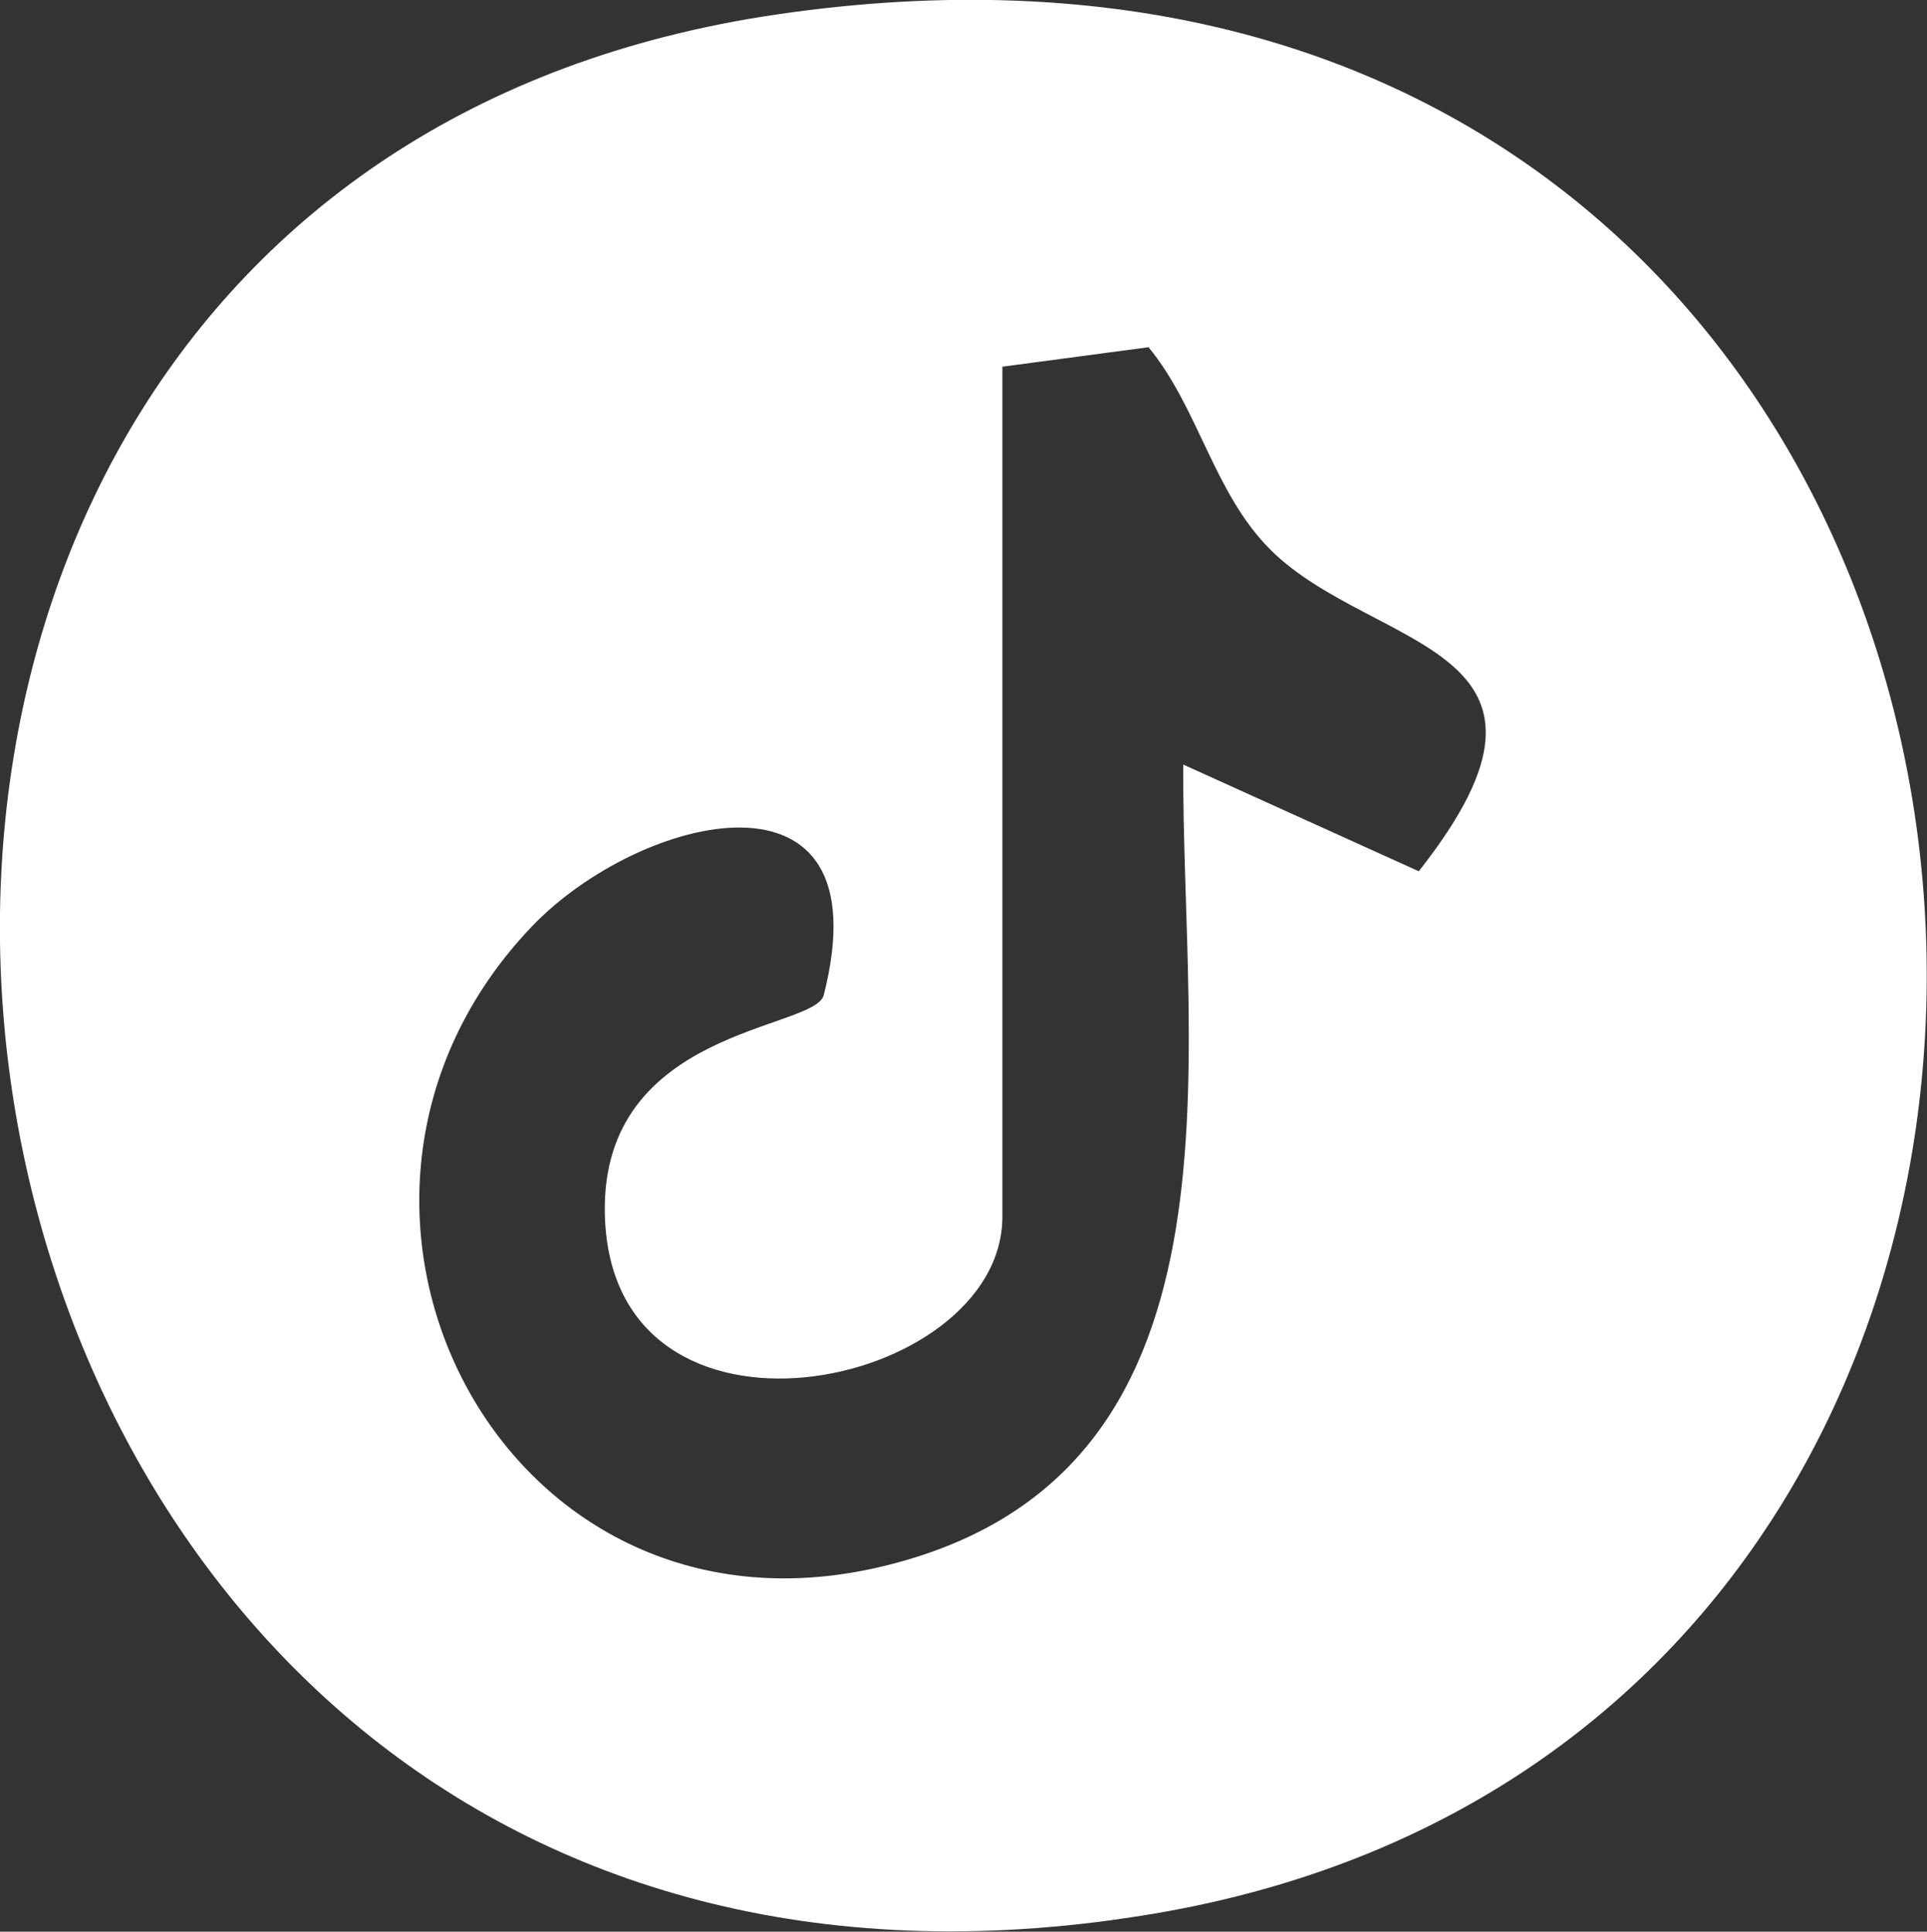
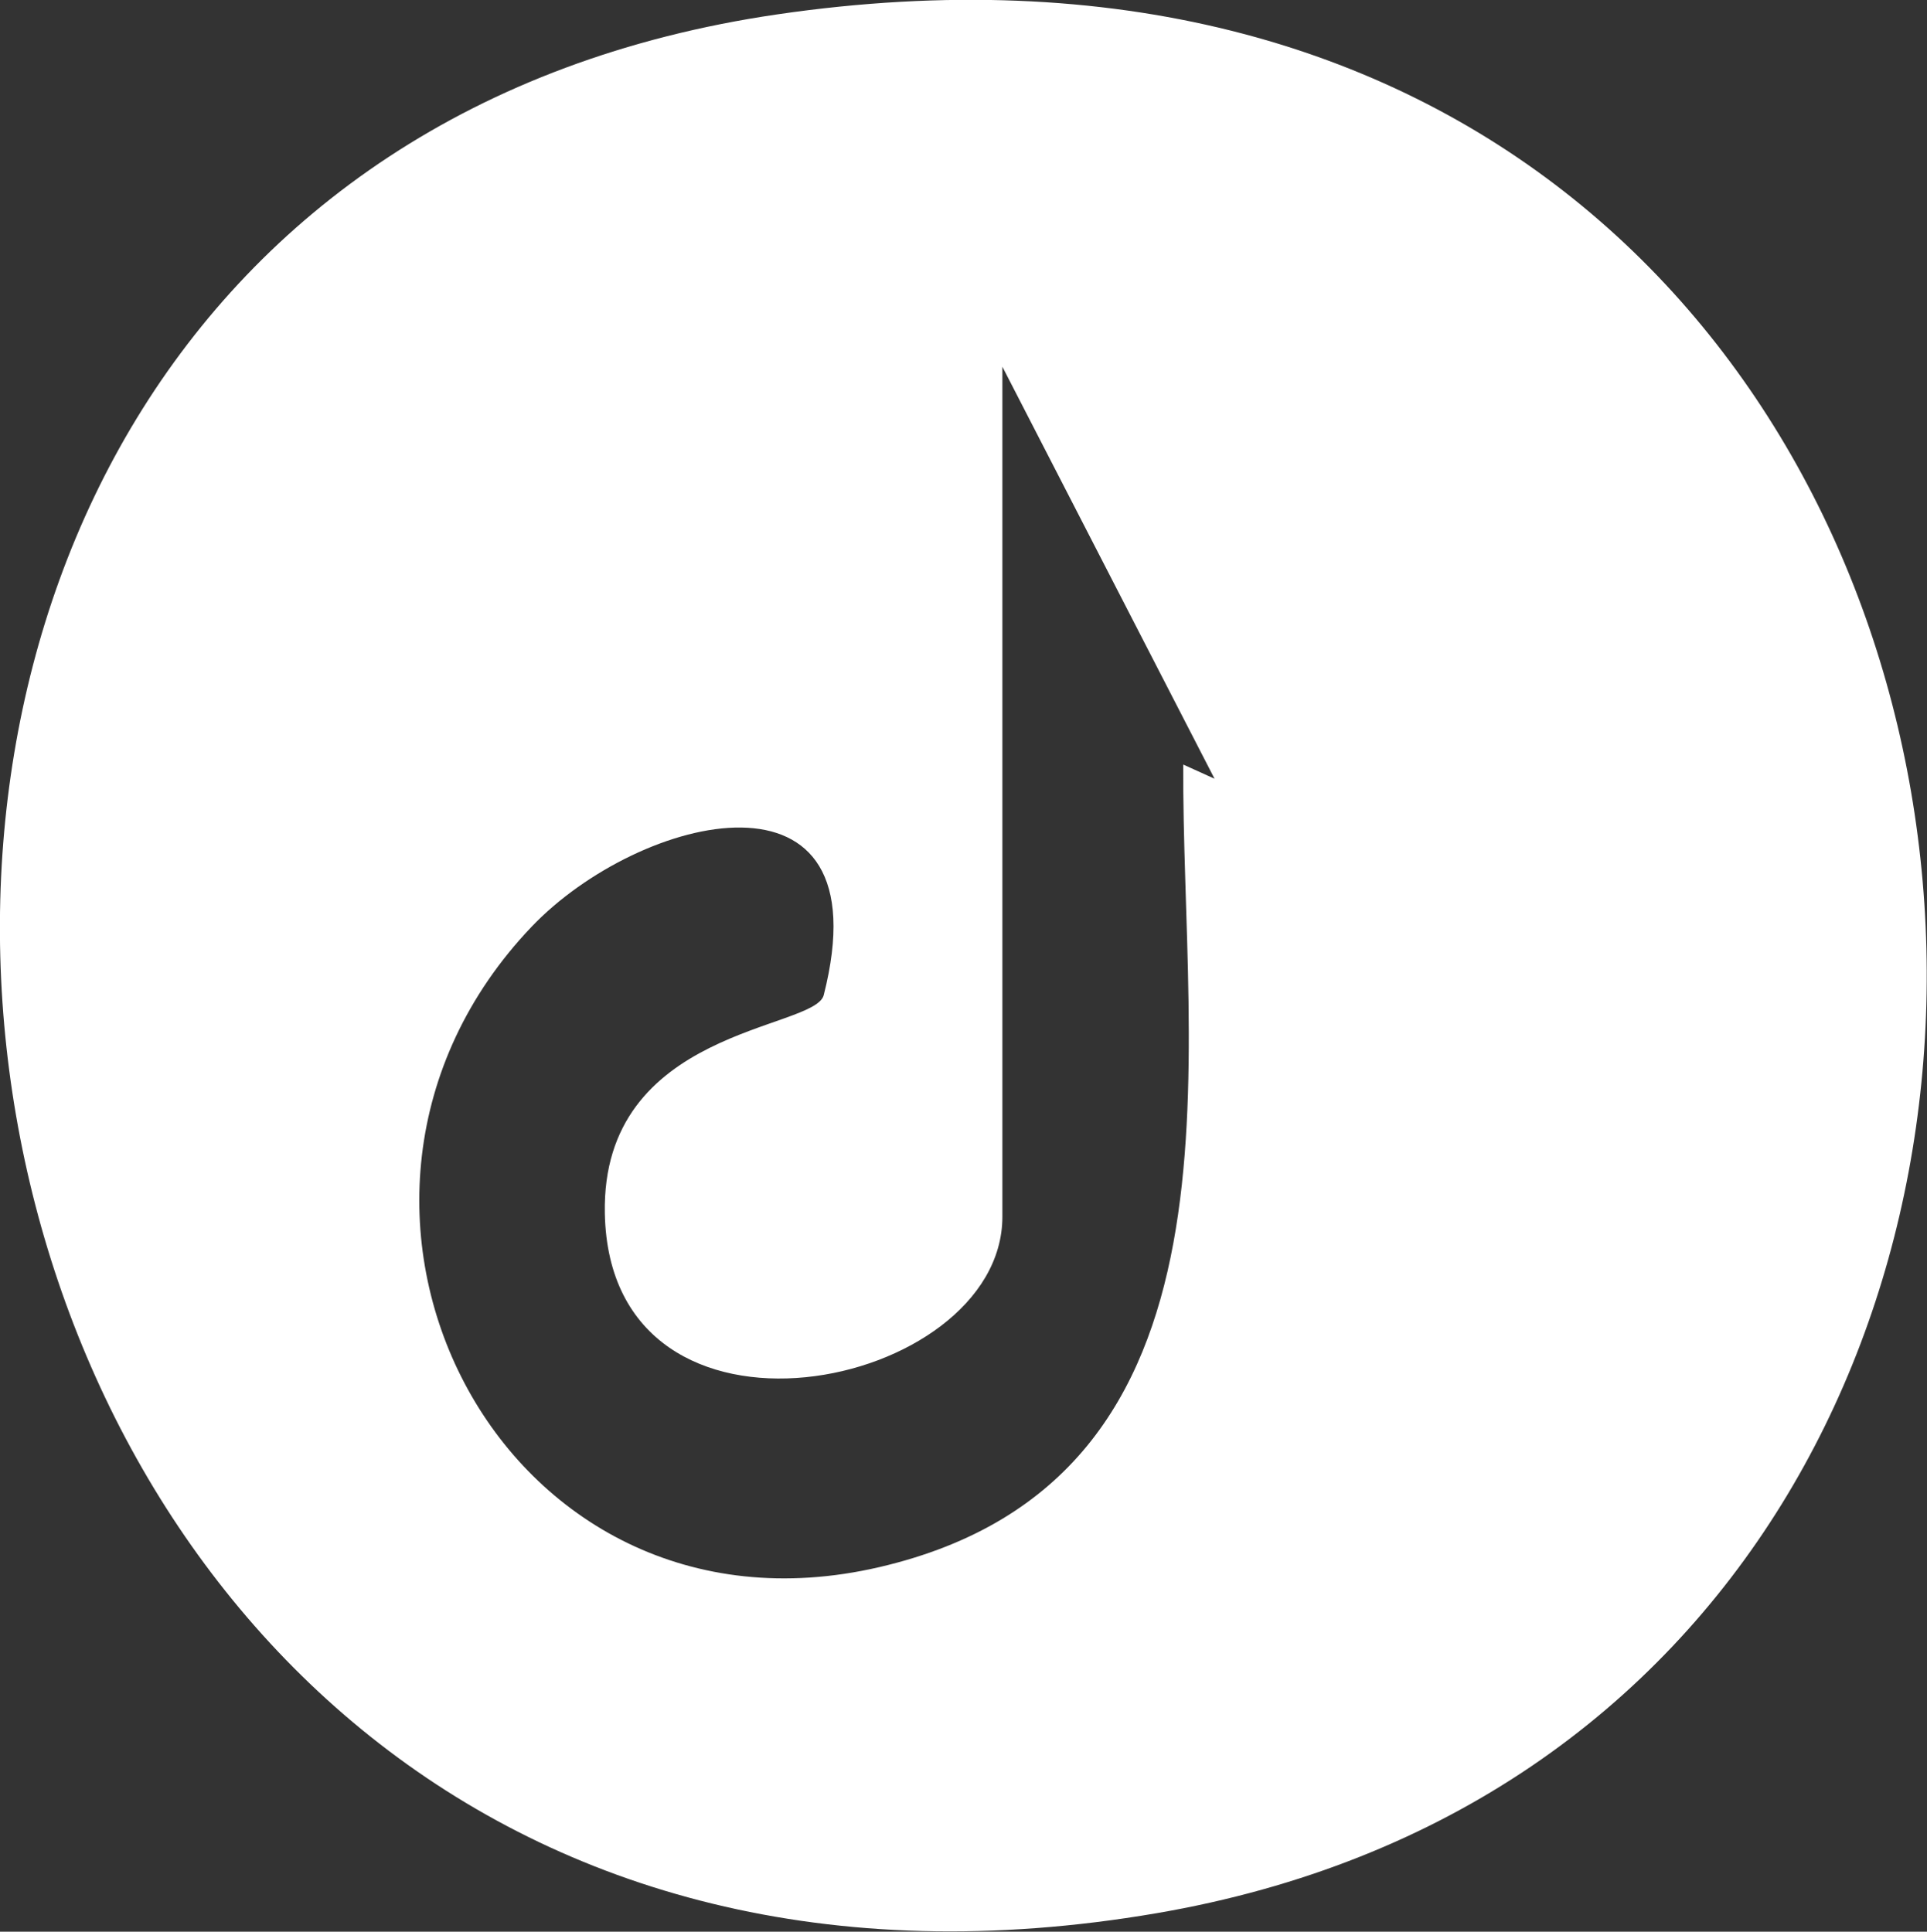
<svg xmlns="http://www.w3.org/2000/svg" id="Layer_2" data-name="Layer 2" viewBox="0 0 53.27 53.41">
  <rect x="0" y="0" width="53.27" height="53.41" fill="#333333" stroke="none" />
  <g id="Layer_1-2" data-name="Layer 1">
-     <path d="M21.47.4c37.54-5.51,42.85,46.96,10.5,52.5C-4.4,59.13-12.23,5.35,21.47.4ZM27.71,10.14v23.5c0,4.81-10.85,7.06-10.99-.09-.1-5.12,5.78-5.06,6.05-6.03,1.71-6.71-5.09-5.03-8.08-1.89-7.23,7.6-.9,20.15,9.62,17.7s8.35-14.04,8.4-22.19l6.51,2.95c4.94-6.26-1.25-6.07-4.09-8.88-1.58-1.57-1.99-3.92-3.38-5.61l-4.05.54Z" style="fill: #fff;" />
+     <path d="M21.47.4c37.54-5.51,42.85,46.96,10.5,52.5C-4.4,59.13-12.23,5.35,21.47.4ZM27.71,10.14v23.5c0,4.81-10.85,7.06-10.99-.09-.1-5.12,5.78-5.06,6.05-6.03,1.71-6.71-5.09-5.03-8.08-1.89-7.23,7.6-.9,20.15,9.62,17.7s8.35-14.04,8.4-22.19l6.51,2.95l-4.05.54Z" style="fill: #fff;" />
  </g>
</svg>